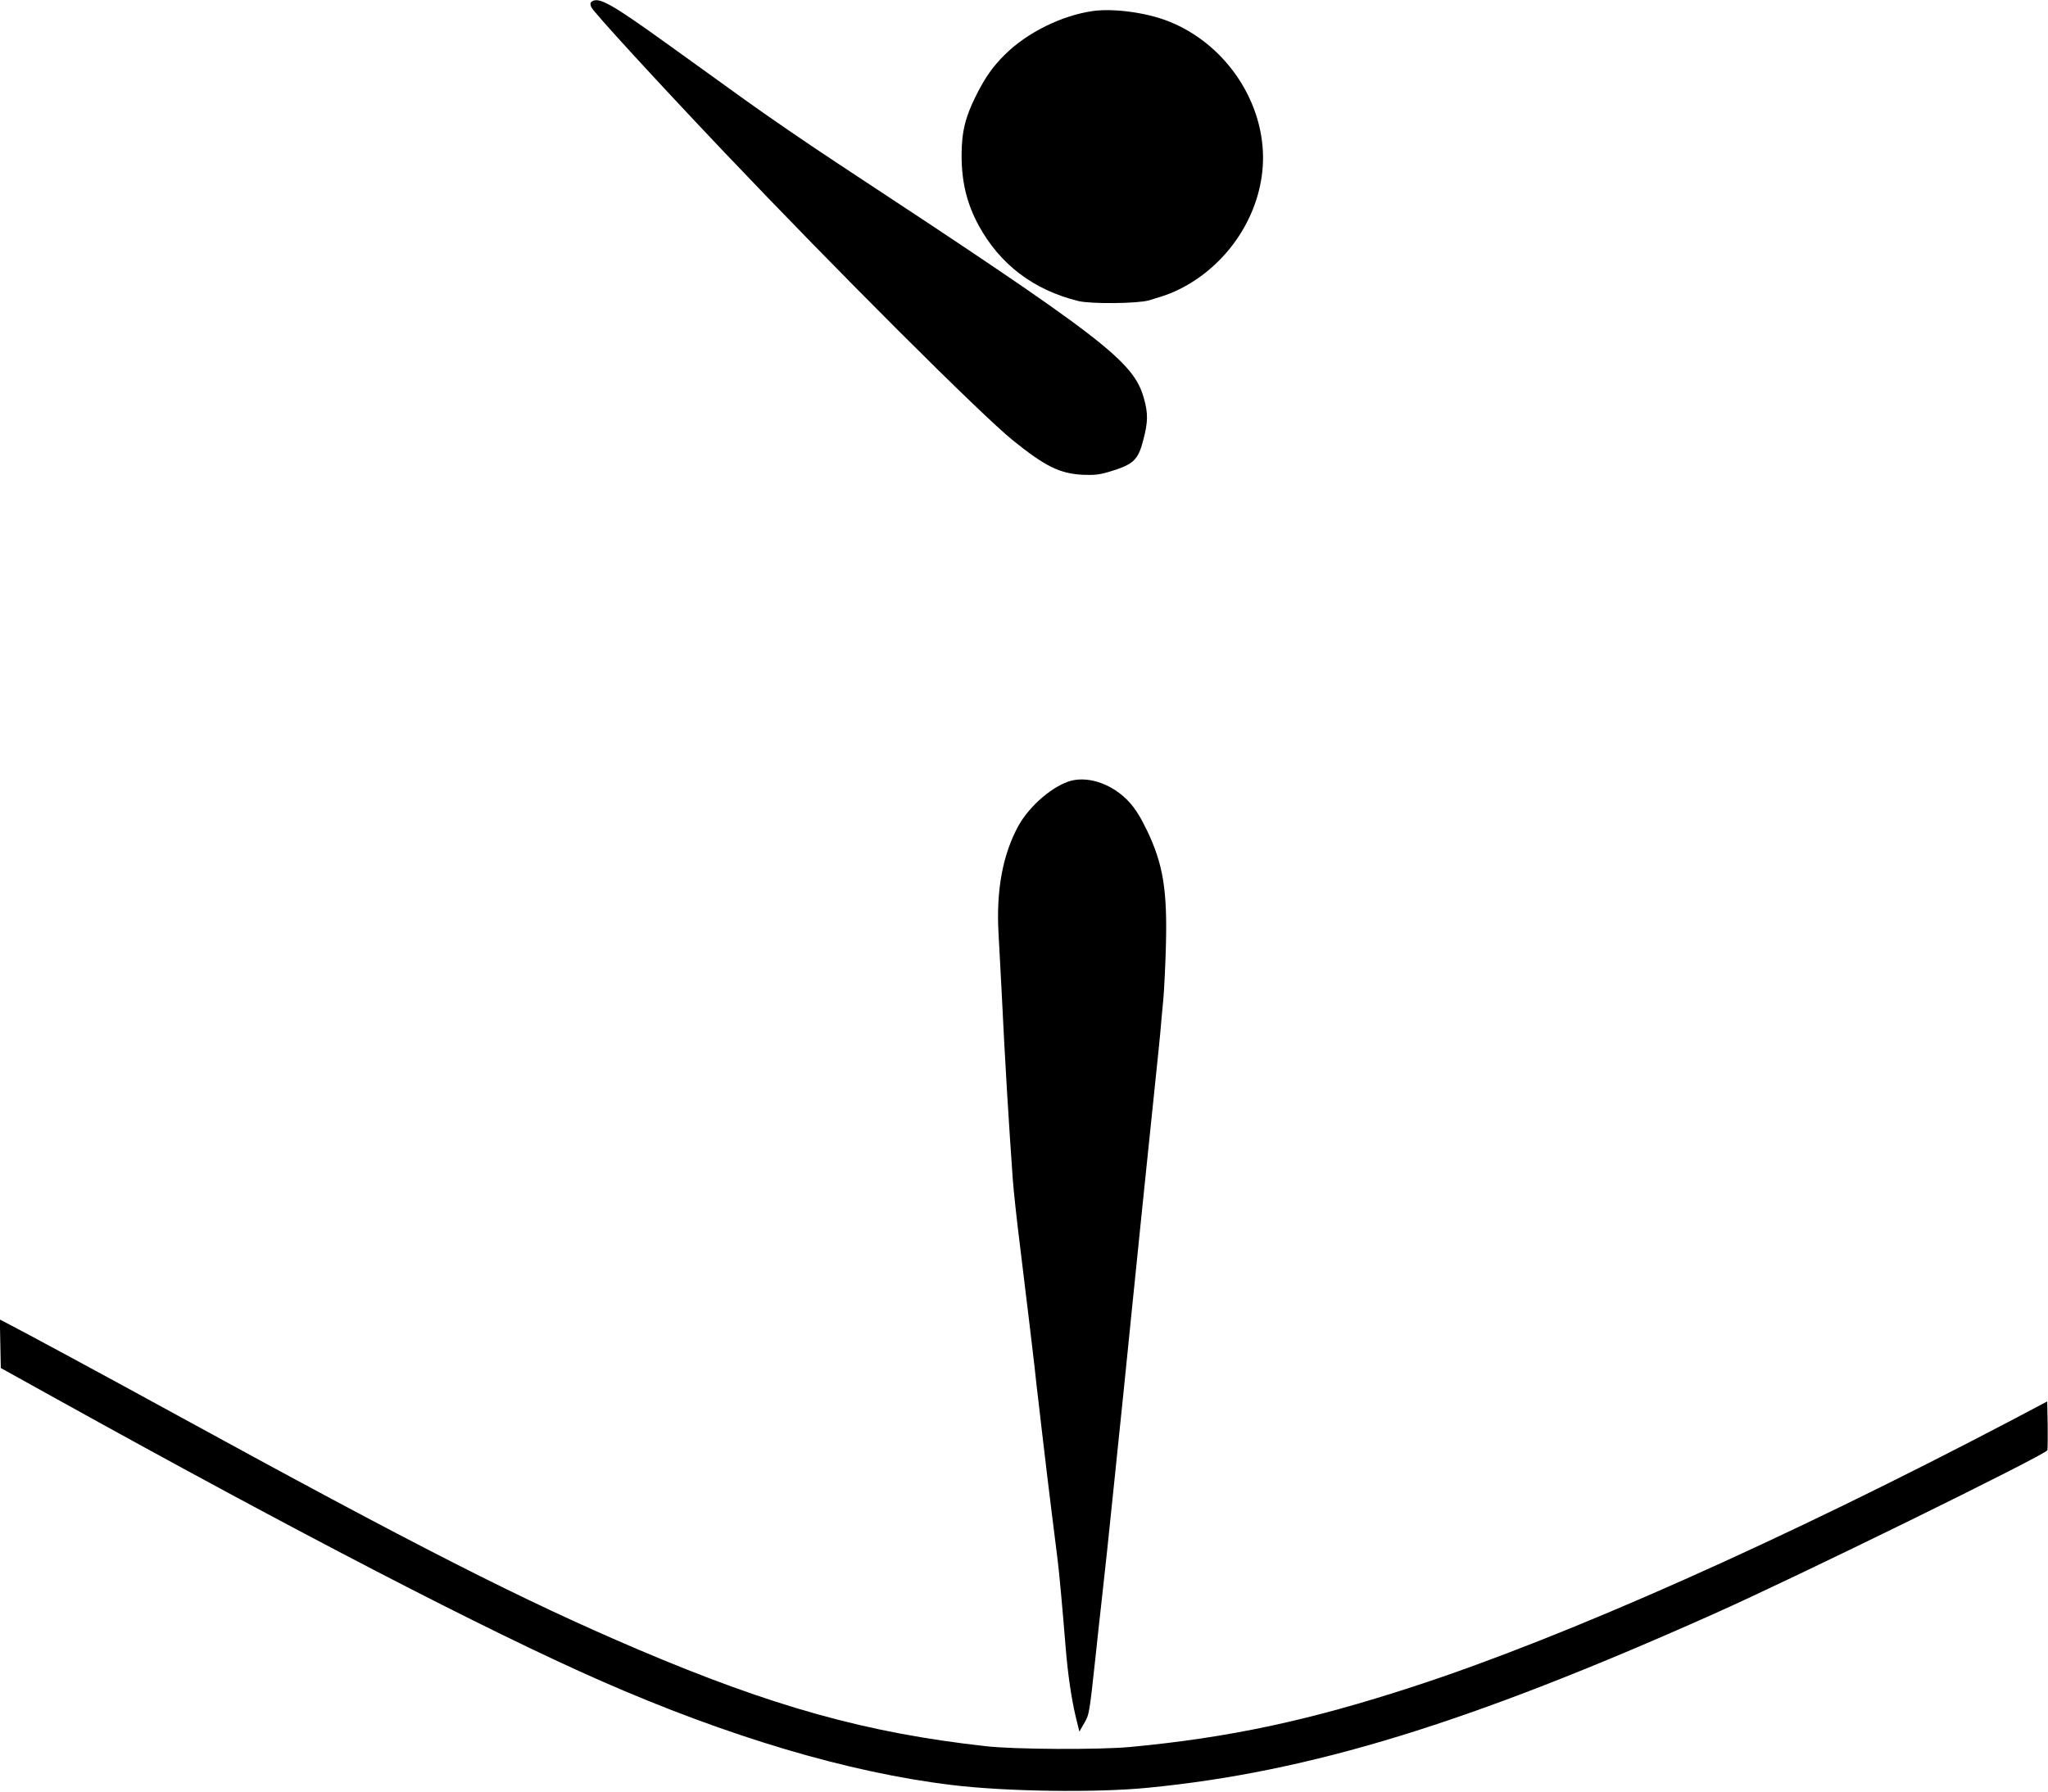
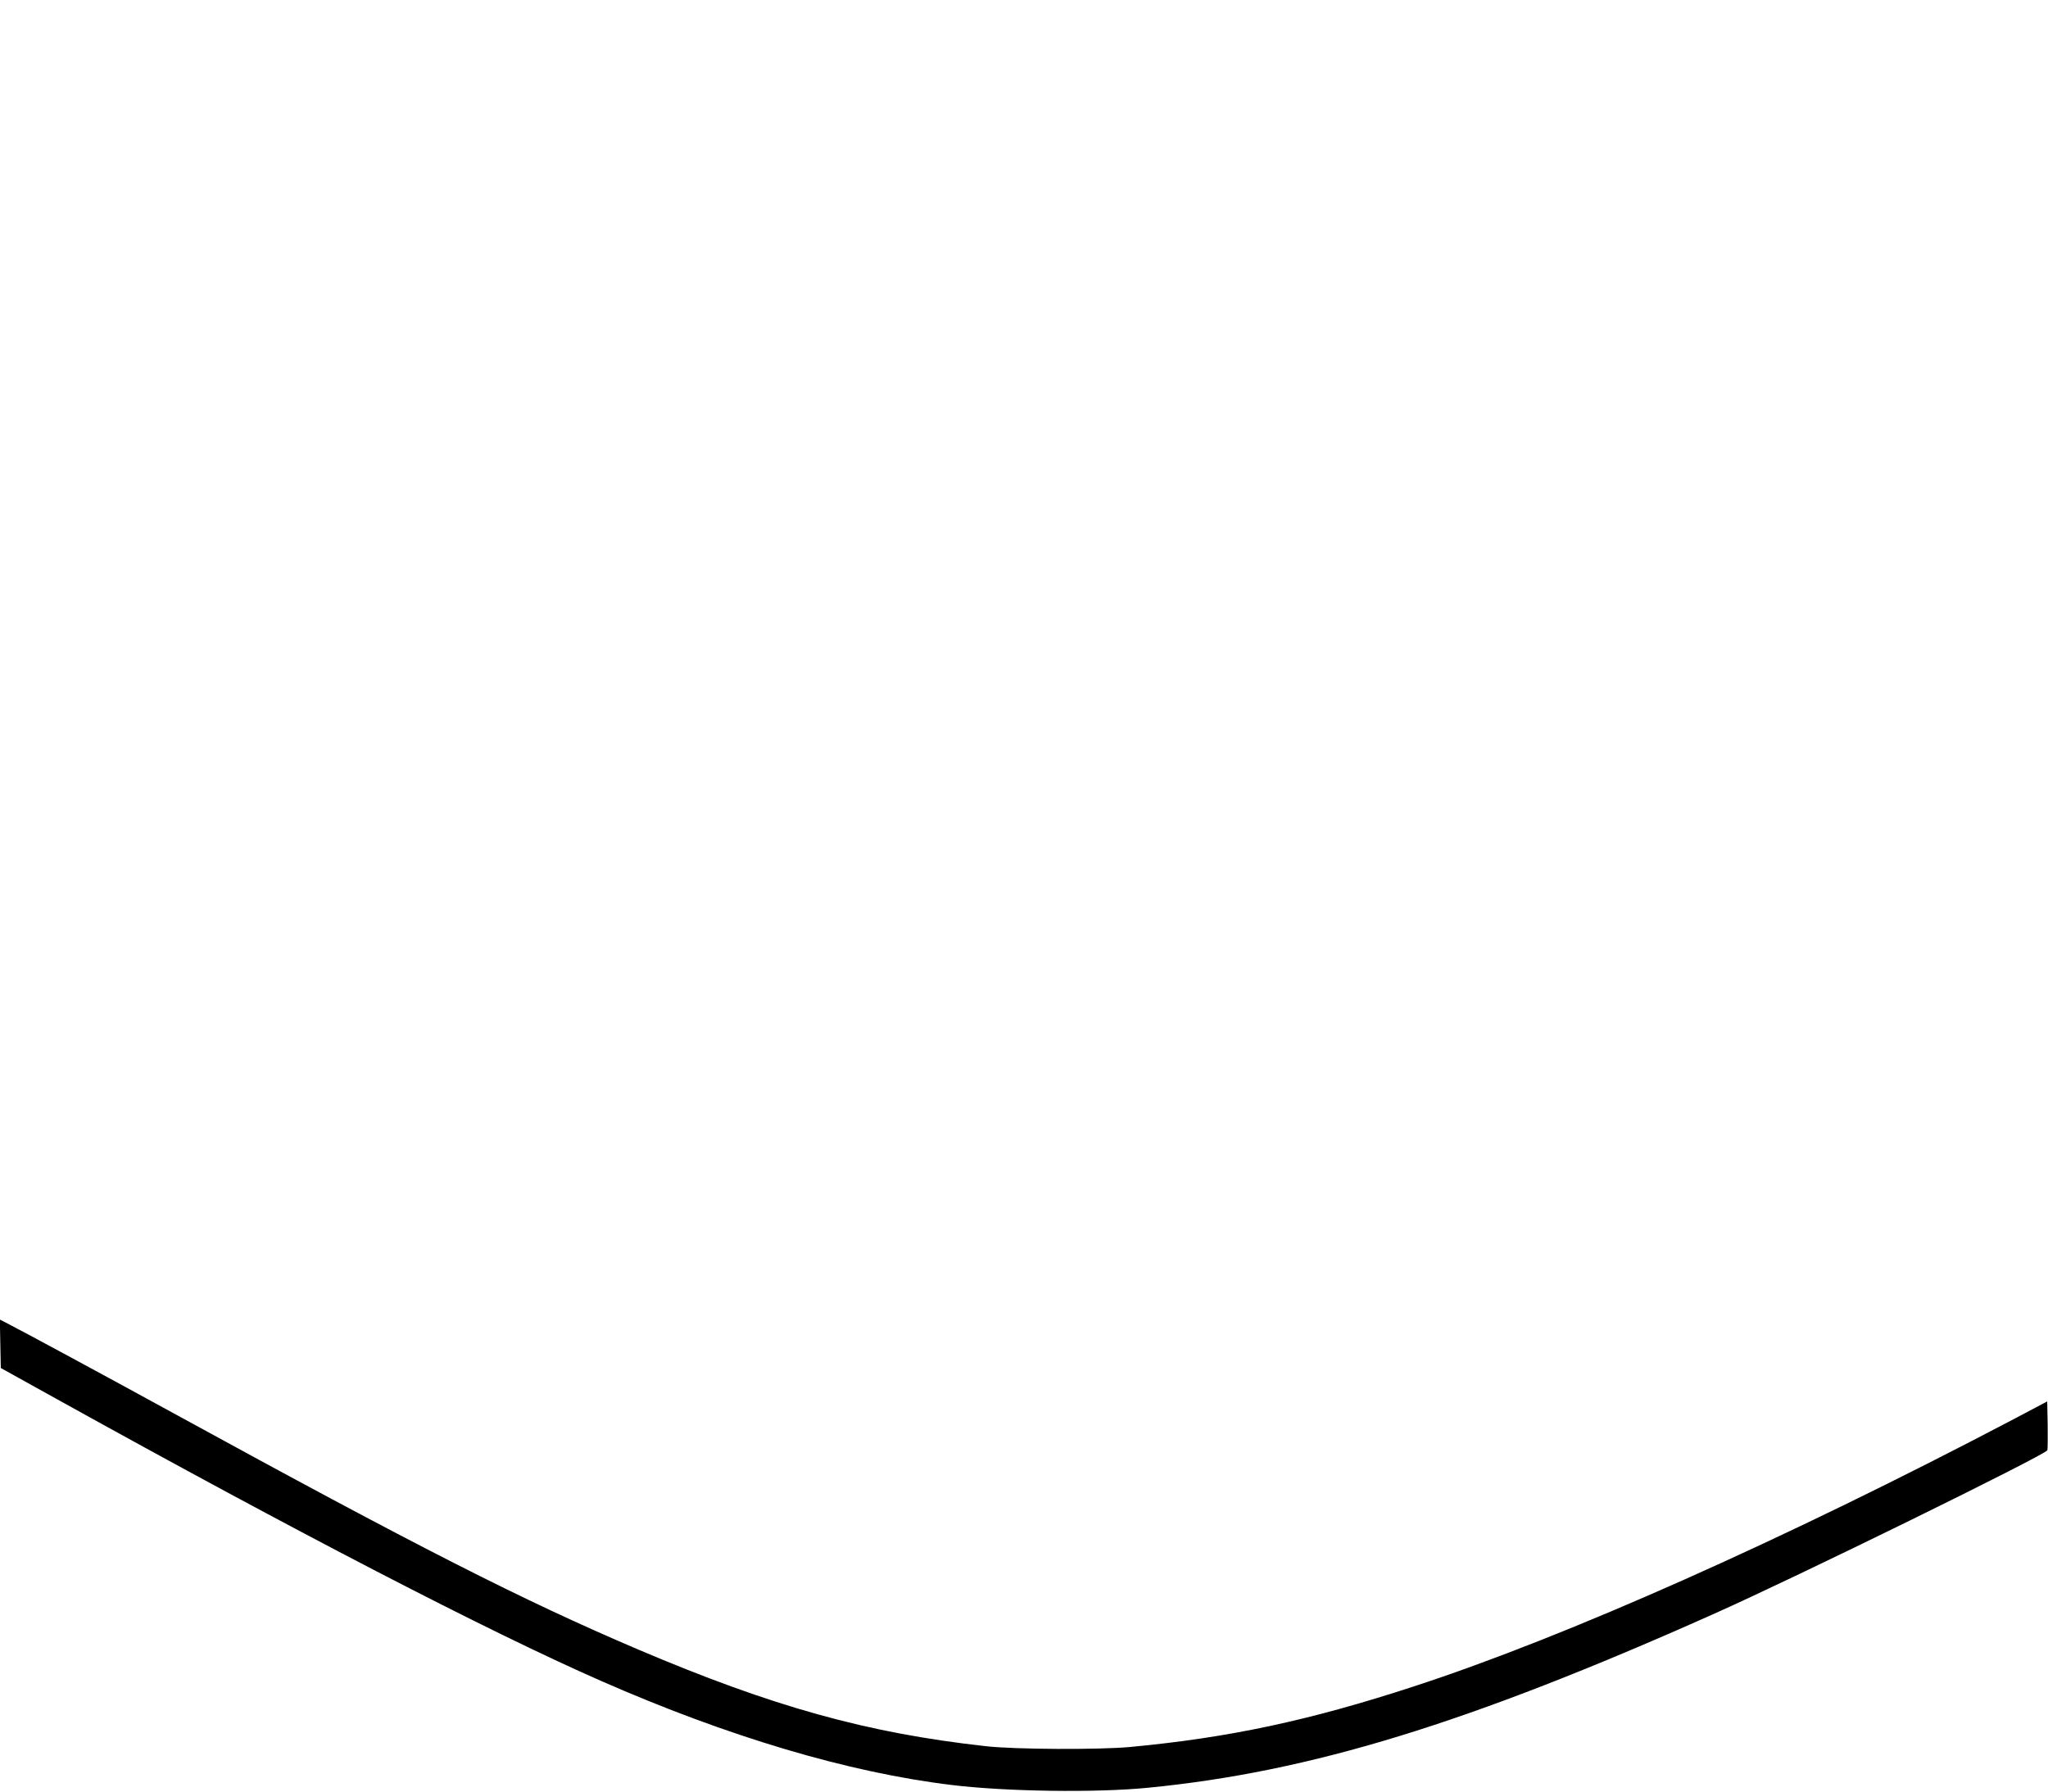
<svg xmlns="http://www.w3.org/2000/svg" version="1.0" width="1280pt" height="1120pt" viewBox="0 0 1280 1120" preserveAspectRatio="xMidYMid meet">
  <g transform="translate(0,1120) scale(0.1,-0.1)" fill="#000000" stroke="none">
-     <path d="M3700 11191 c-11 -7 -12 -16 -5 -35 11 -28 408 -461 835 -911 698 -735 1606 -1642 1802 -1799 201 -162 291 -206 433 -214 74 -3 104 0 165 18 154 46 183 72 216 201 29 111 30 163 4 257 -65 234 -240 369 -1912 1469 -178 117 -438 295 -578 396 -140 101 -360 259 -489 352 -349 251 -427 295 -471 266z" />
-     <path d="M6830 11131 c-195 -28 -409 -134 -548 -271 -76 -75 -123 -141 -181 -256 -68 -136 -91 -228 -91 -376 0 -166 33 -301 106 -436 133 -245 344 -405 624 -474 80 -19 368 -16 440 4 119 35 166 54 242 97 288 167 474 481 472 801 -3 364 -247 713 -594 848 -138 54 -341 81 -470 63z" />
-     <path d="M6697 6320 c-111 -28 -261 -155 -331 -281 -99 -180 -141 -405 -125 -677 4 -75 13 -236 19 -357 21 -439 46 -845 70 -1178 5 -70 25 -257 45 -415 57 -468 70 -577 91 -757 8 -77 19 -176 25 -220 5 -44 14 -118 19 -165 32 -272 42 -356 60 -500 24 -194 31 -250 40 -320 10 -78 32 -322 50 -545 14 -173 36 -321 63 -436 l23 -94 30 52 c32 56 32 52 74 443 11 102 24 226 30 275 24 214 53 482 70 655 5 52 14 139 20 192 5 54 15 142 20 195 6 54 15 141 20 193 5 52 14 140 20 195 6 55 15 144 20 198 23 224 30 302 50 492 11 110 25 243 30 295 5 52 14 140 20 195 6 55 19 186 30 290 19 186 29 285 50 483 6 53 15 147 21 207 5 61 14 160 20 220 5 61 13 211 16 335 9 347 -18 508 -117 716 -43 89 -74 138 -115 183 -99 106 -244 159 -358 131z" />
    <path d="M2 2799 l3 -151 355 -197 c1492 -828 2688 -1448 3394 -1758 796 -350 1549 -574 2196 -652 337 -41 902 -49 1225 -17 1014 99 2002 402 3530 1084 513 228 2080 997 2091 1026 2 6 3 78 2 158 l-3 147 -210 -111 c-1427 -750 -2793 -1359 -3750 -1671 -652 -213 -1153 -320 -1770 -378 -190 -18 -725 -16 -905 5 -740 82 -1329 246 -2171 604 -725 309 -1383 644 -2904 1477 -405 222 -958 521 -1053 569 l-33 17 3 -152z" />
  </g>
</svg>